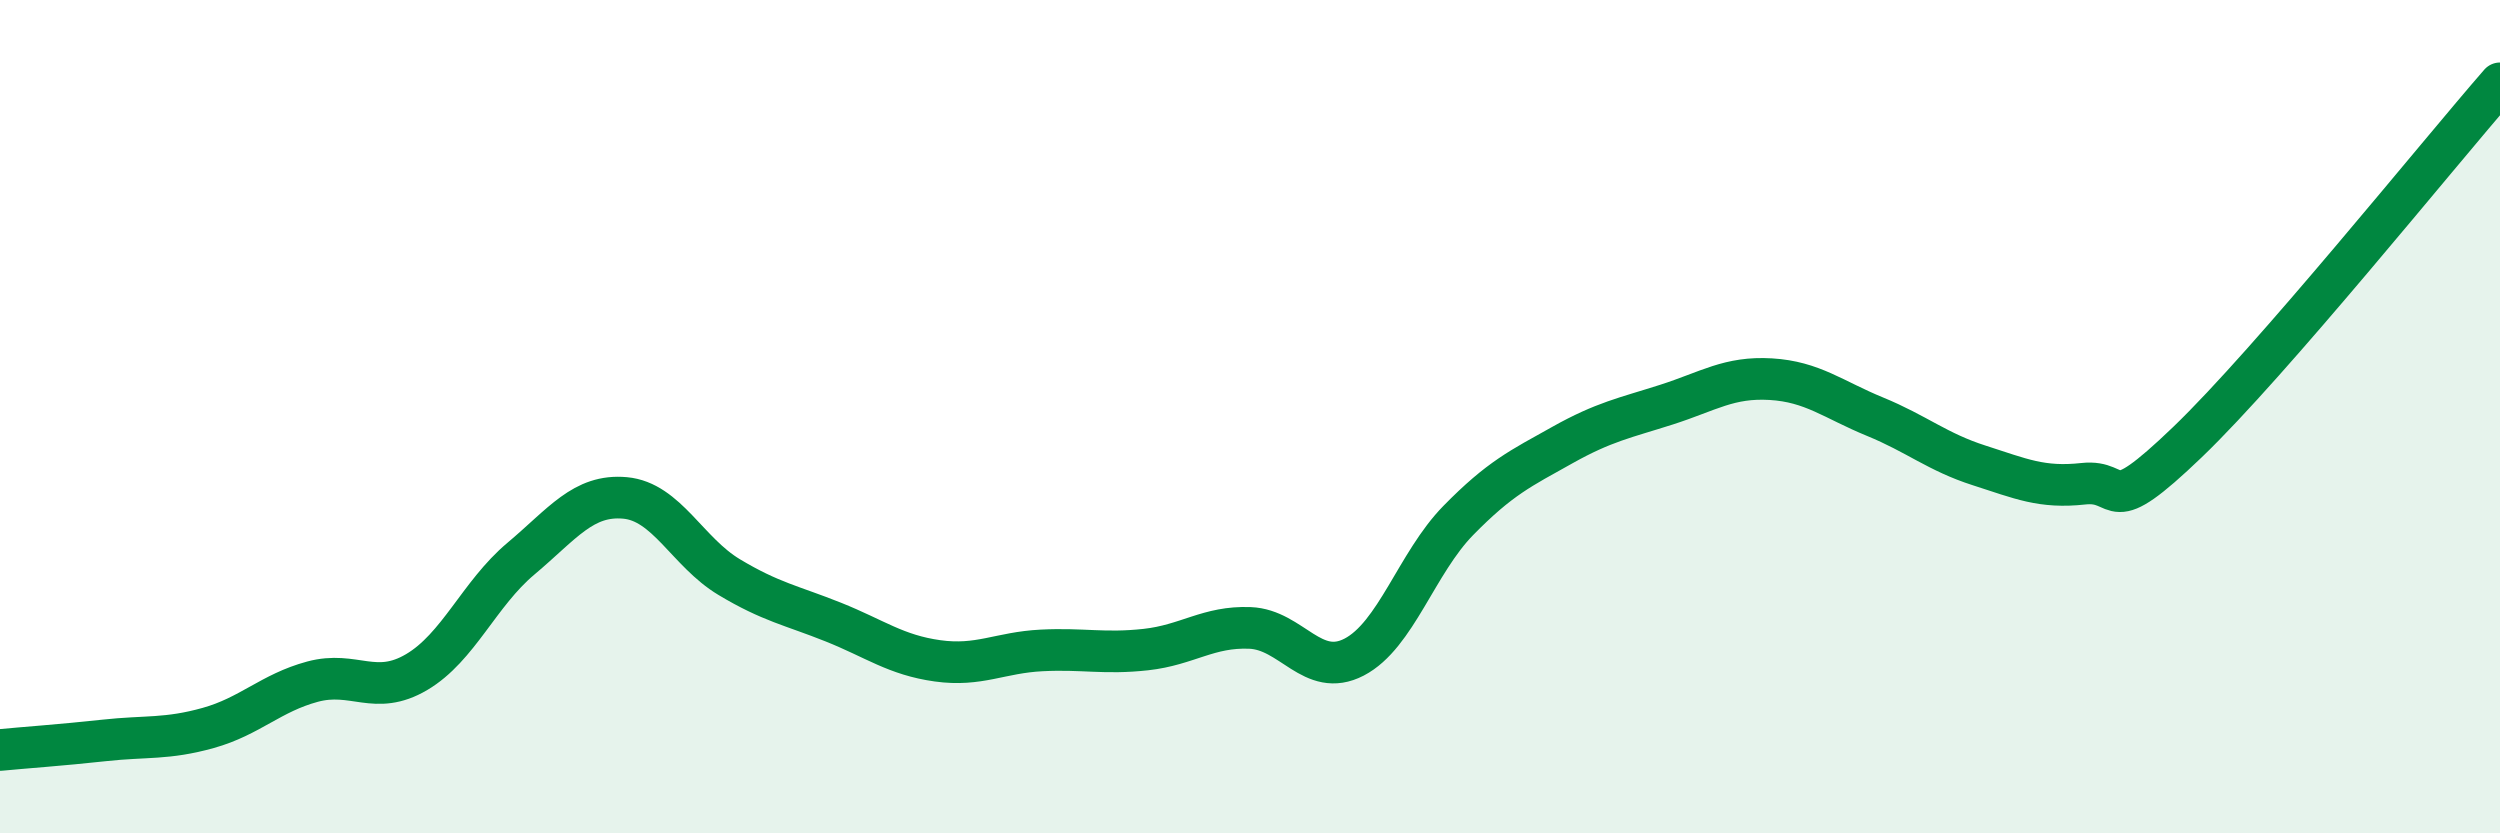
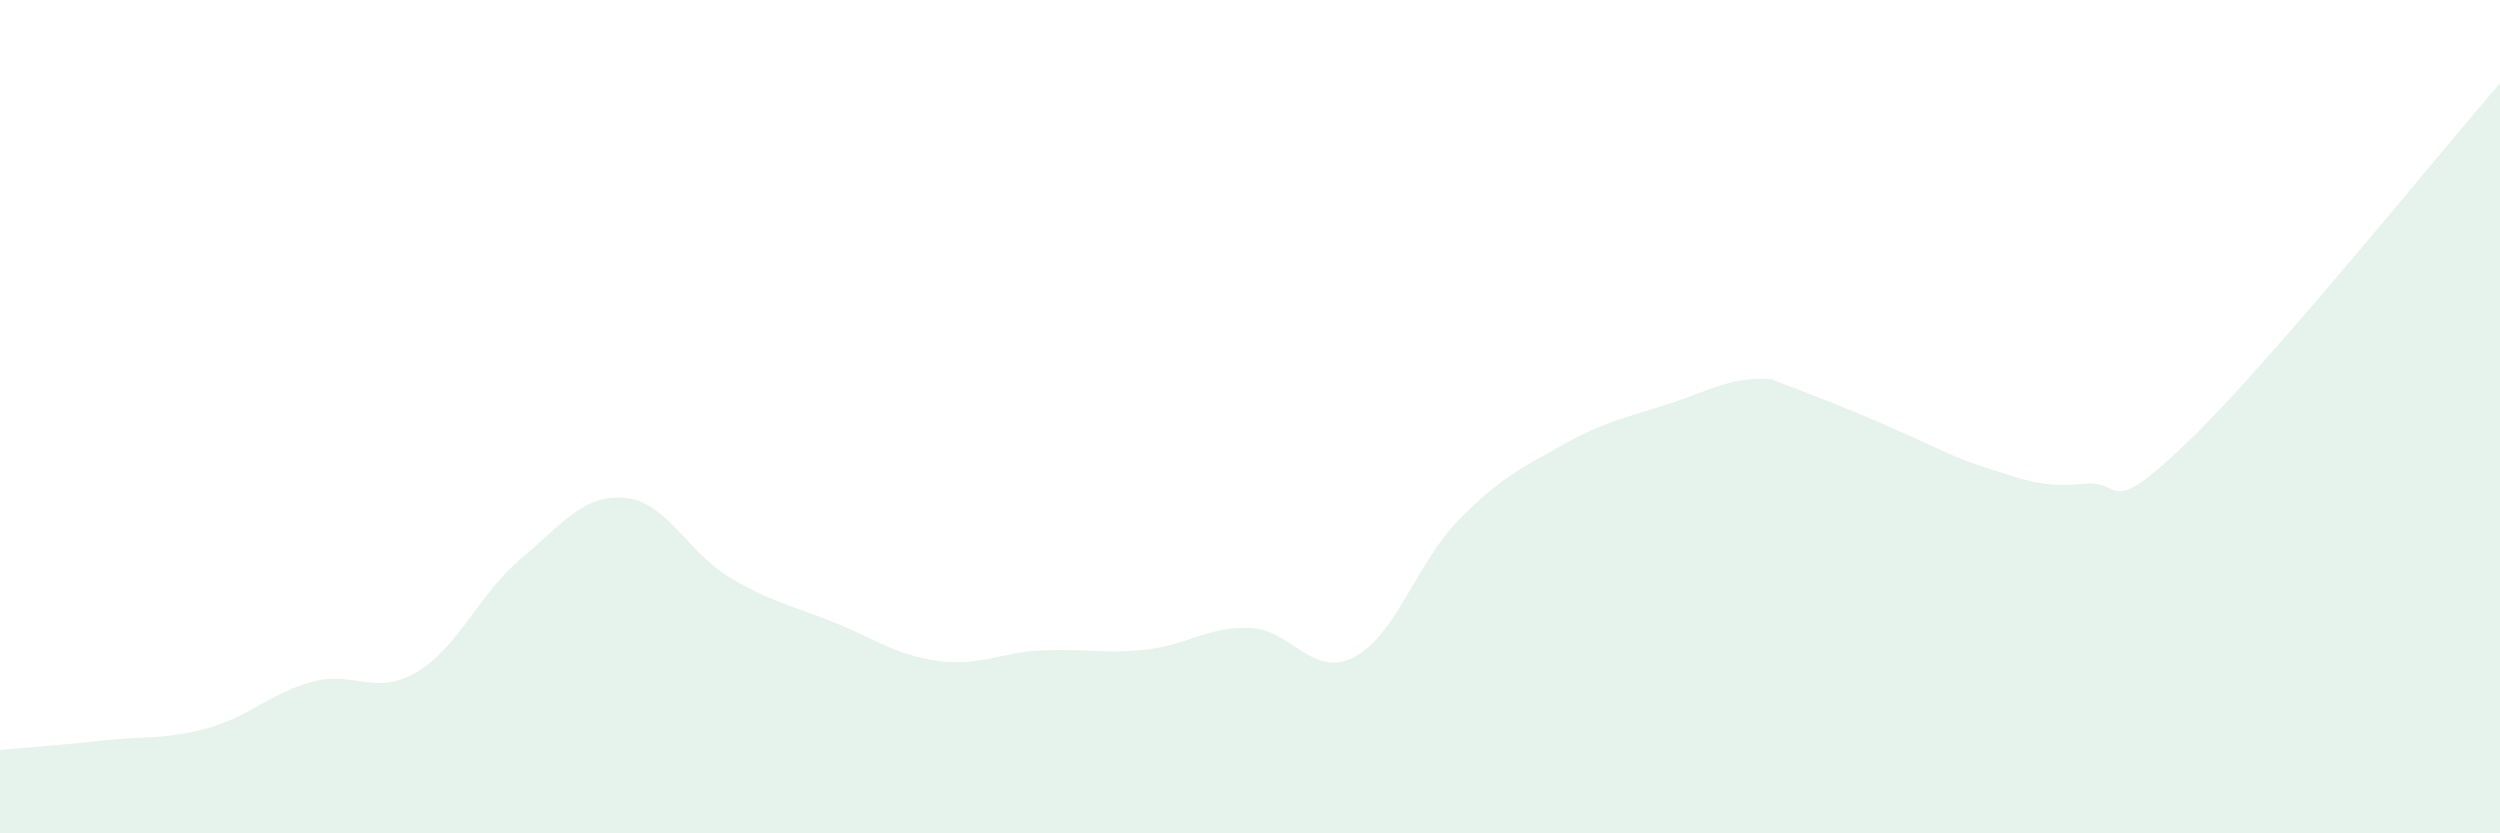
<svg xmlns="http://www.w3.org/2000/svg" width="60" height="20" viewBox="0 0 60 20">
-   <path d="M 0,18 C 0.5,17.95 1.5,17.88 2.5,17.77 C 3.5,17.66 4,17.75 5,17.47 C 6,17.19 6.5,16.63 7.5,16.36 C 8.5,16.09 9,16.72 10,16.13 C 11,15.54 11.5,14.25 12.5,13.41 C 13.5,12.57 14,11.86 15,11.95 C 16,12.04 16.5,13.25 17.5,13.85 C 18.5,14.45 19,14.53 20,14.93 C 21,15.33 21.5,15.72 22.5,15.86 C 23.5,16 24,15.66 25,15.61 C 26,15.56 26.5,15.7 27.5,15.59 C 28.5,15.48 29,15.03 30,15.07 C 31,15.11 31.5,16.29 32.5,15.77 C 33.5,15.25 34,13.51 35,12.49 C 36,11.47 36.5,11.24 37.5,10.68 C 38.5,10.12 39,10.03 40,9.71 C 41,9.39 41.5,9.04 42.5,9.1 C 43.5,9.16 44,9.59 45,10 C 46,10.41 46.5,10.85 47.5,11.17 C 48.5,11.49 49,11.72 50,11.61 C 51,11.5 50.5,12.53 52.5,10.61 C 54.5,8.69 58.5,3.72 60,2L60 20L0 20Z" fill="#008740" opacity="0.1" stroke-linecap="round" stroke-linejoin="round" />
-   <path d="M 0,18 C 0.5,17.95 1.5,17.88 2.5,17.77 C 3.5,17.66 4,17.75 5,17.47 C 6,17.19 6.5,16.63 7.5,16.36 C 8.5,16.09 9,16.72 10,16.13 C 11,15.54 11.5,14.25 12.5,13.41 C 13.5,12.57 14,11.86 15,11.95 C 16,12.04 16.5,13.25 17.5,13.85 C 18.5,14.45 19,14.53 20,14.93 C 21,15.33 21.5,15.72 22.5,15.86 C 23.5,16 24,15.66 25,15.61 C 26,15.56 26.5,15.7 27.5,15.59 C 28.5,15.48 29,15.03 30,15.07 C 31,15.11 31.5,16.29 32.5,15.77 C 33.5,15.25 34,13.51 35,12.49 C 36,11.47 36.5,11.24 37.5,10.68 C 38.5,10.12 39,10.03 40,9.71 C 41,9.39 41.5,9.04 42.5,9.1 C 43.5,9.16 44,9.59 45,10 C 46,10.41 46.5,10.85 47.5,11.17 C 48.5,11.49 49,11.72 50,11.61 C 51,11.5 50.5,12.53 52.5,10.61 C 54.5,8.69 58.5,3.72 60,2" stroke="#008740" stroke-width="1" fill="none" stroke-linecap="round" stroke-linejoin="round" />
+   <path d="M 0,18 C 0.5,17.95 1.5,17.88 2.5,17.77 C 3.5,17.66 4,17.75 5,17.47 C 6,17.19 6.5,16.63 7.5,16.36 C 8.5,16.09 9,16.72 10,16.13 C 11,15.54 11.5,14.25 12.5,13.41 C 13.5,12.57 14,11.86 15,11.95 C 16,12.04 16.5,13.25 17.5,13.85 C 18.5,14.45 19,14.53 20,14.93 C 21,15.33 21.5,15.72 22.5,15.86 C 23.5,16 24,15.66 25,15.61 C 26,15.56 26.5,15.7 27.5,15.59 C 28.5,15.48 29,15.03 30,15.07 C 31,15.11 31.5,16.29 32.5,15.77 C 33.5,15.25 34,13.51 35,12.49 C 36,11.47 36.5,11.24 37.5,10.68 C 38.5,10.12 39,10.03 40,9.71 C 41,9.39 41.5,9.04 42.5,9.1 C 46,10.41 46.5,10.85 47.5,11.17 C 48.5,11.49 49,11.72 50,11.61 C 51,11.5 50.5,12.53 52.5,10.61 C 54.5,8.69 58.5,3.72 60,2L60 20L0 20Z" fill="#008740" opacity="0.1" stroke-linecap="round" stroke-linejoin="round" />
</svg>